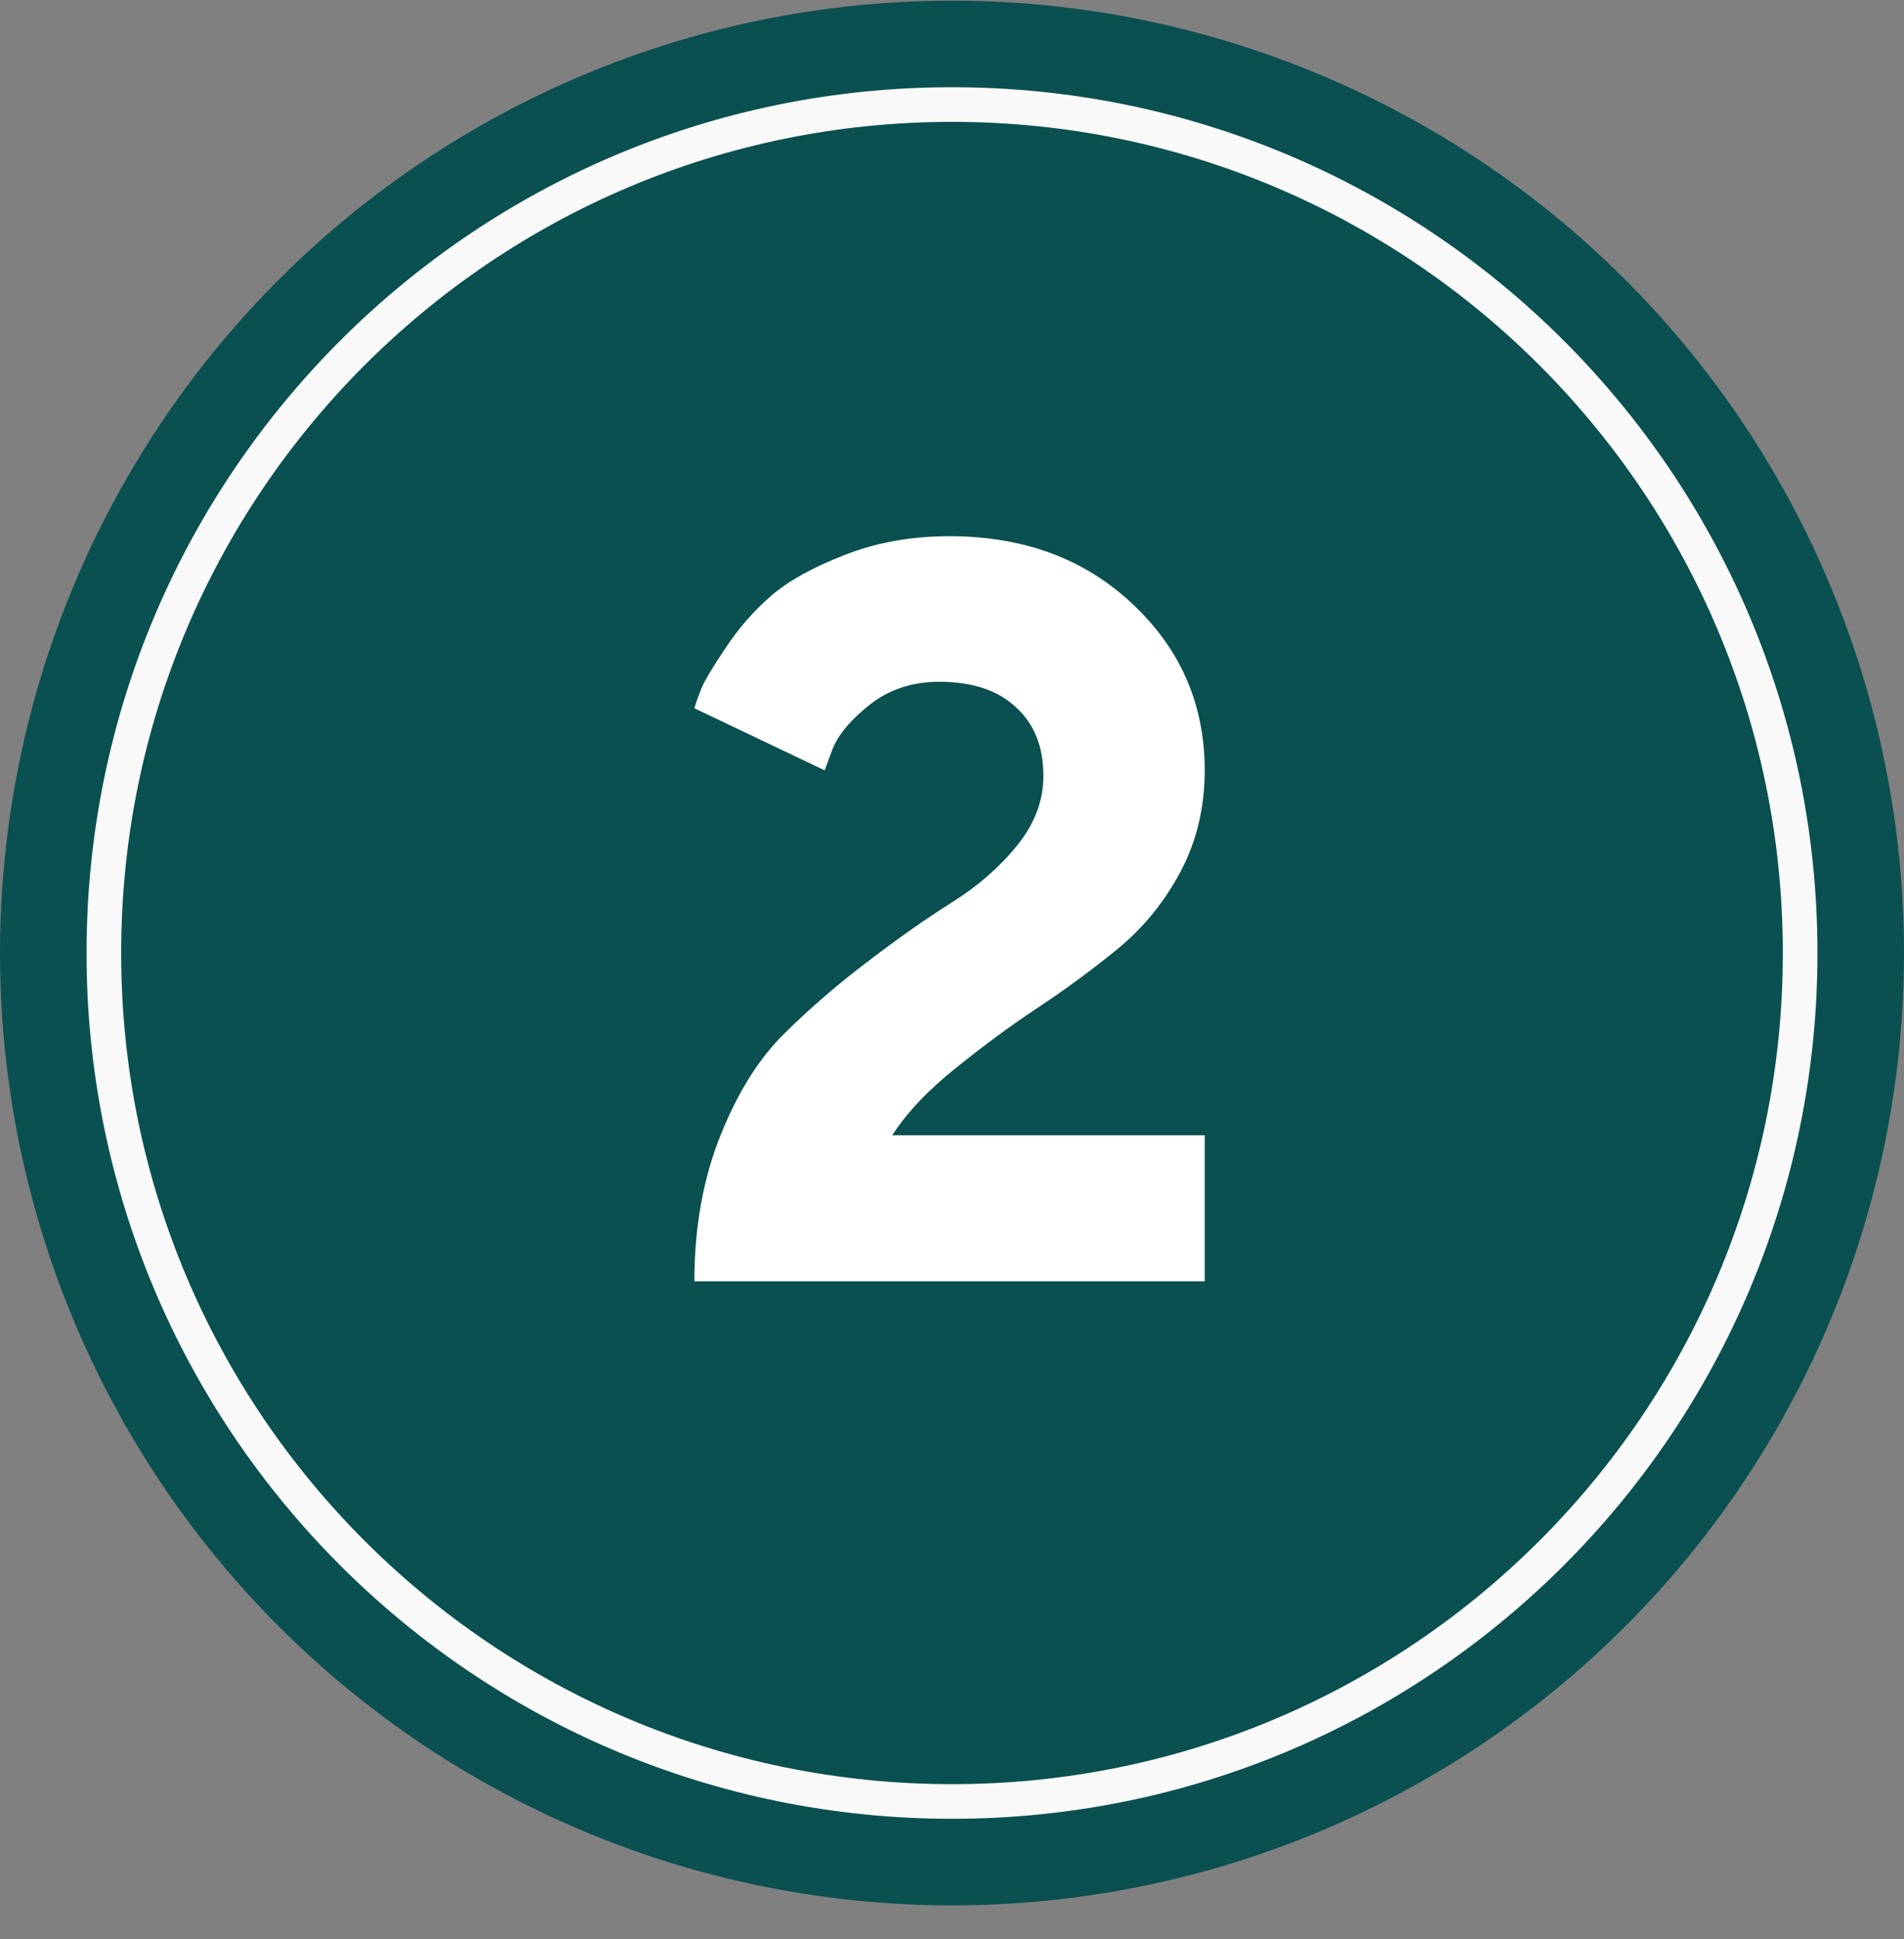
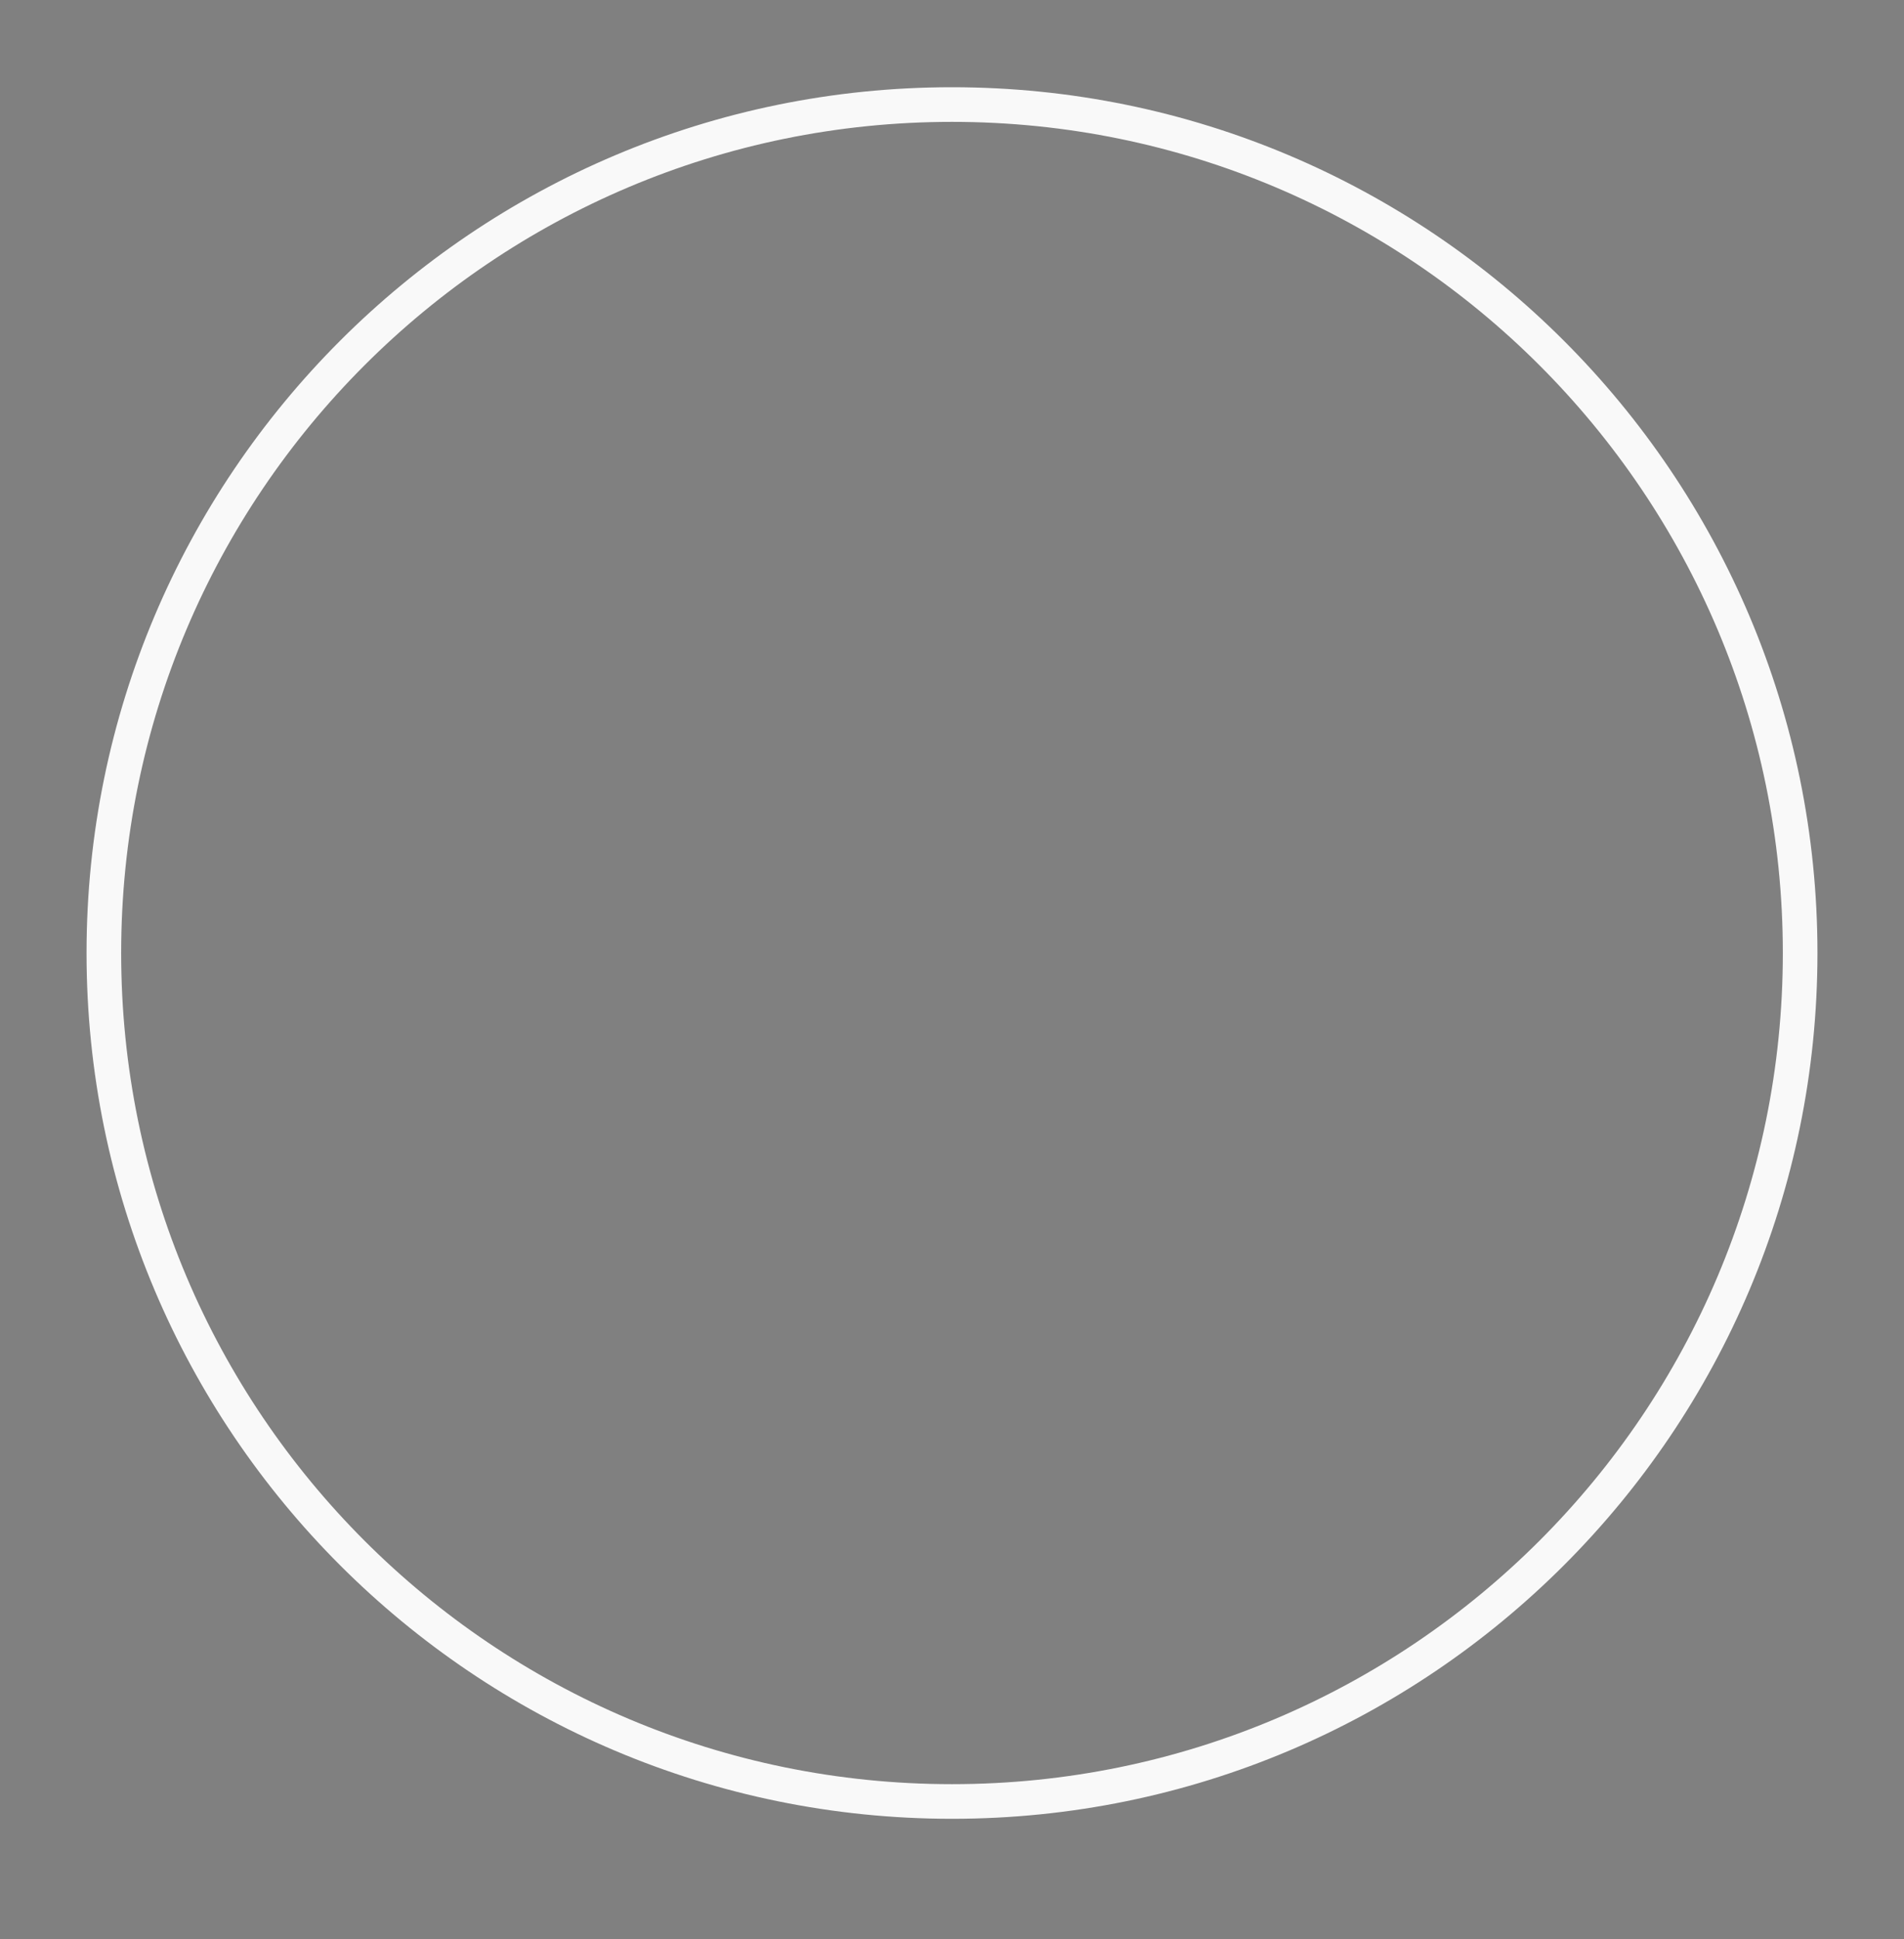
<svg xmlns="http://www.w3.org/2000/svg" width="55" height="56" viewBox="0 0 55 56" fill="none">
  <rect x="0" y="0" width="55" height="56" fill="#808080" stroke="none" />
-   <circle cx="27.5" cy="27.519" r="27.5" fill="#0A5050" />
  <path d="M27.5 52.019C41.031 52.019 52 41.05 52 27.519C52 13.988 41.031 3.019 27.5 3.019C13.969 3.019 3 13.988 3 27.519C3 41.05 13.969 52.019 27.5 52.019Z" stroke="#F9F9F9" stroke-linecap="round" stroke-linejoin="round" />
-   <path d="M34.8 37H20.058C20.058 35.452 20.308 34.051 20.808 32.797C21.308 31.542 21.93 30.553 22.674 29.828C23.419 29.093 24.227 28.397 25.099 27.741C25.971 27.074 26.775 26.511 27.51 26.05C28.254 25.58 28.877 25.036 29.376 24.419C29.886 23.792 30.14 23.121 30.14 22.406C30.14 21.563 29.876 20.902 29.347 20.422C28.828 19.932 28.088 19.687 27.128 19.687C26.363 19.687 25.702 19.902 25.143 20.333C24.595 20.764 24.232 21.191 24.056 21.612L23.821 22.244L20.058 20.451C20.097 20.314 20.161 20.132 20.249 19.907C20.337 19.682 20.573 19.285 20.955 18.717C21.337 18.139 21.778 17.634 22.277 17.203C22.777 16.772 23.483 16.38 24.394 16.027C25.315 15.665 26.324 15.483 27.422 15.483C29.567 15.483 31.331 16.135 32.712 17.438C34.104 18.741 34.8 20.343 34.8 22.244C34.8 23.312 34.569 24.282 34.109 25.154C33.648 26.026 33.046 26.771 32.301 27.388C31.556 27.995 30.792 28.559 30.008 29.078C29.234 29.588 28.441 30.171 27.627 30.827C26.814 31.474 26.197 32.125 25.775 32.782H34.8V37Z" fill="white" />
</svg>